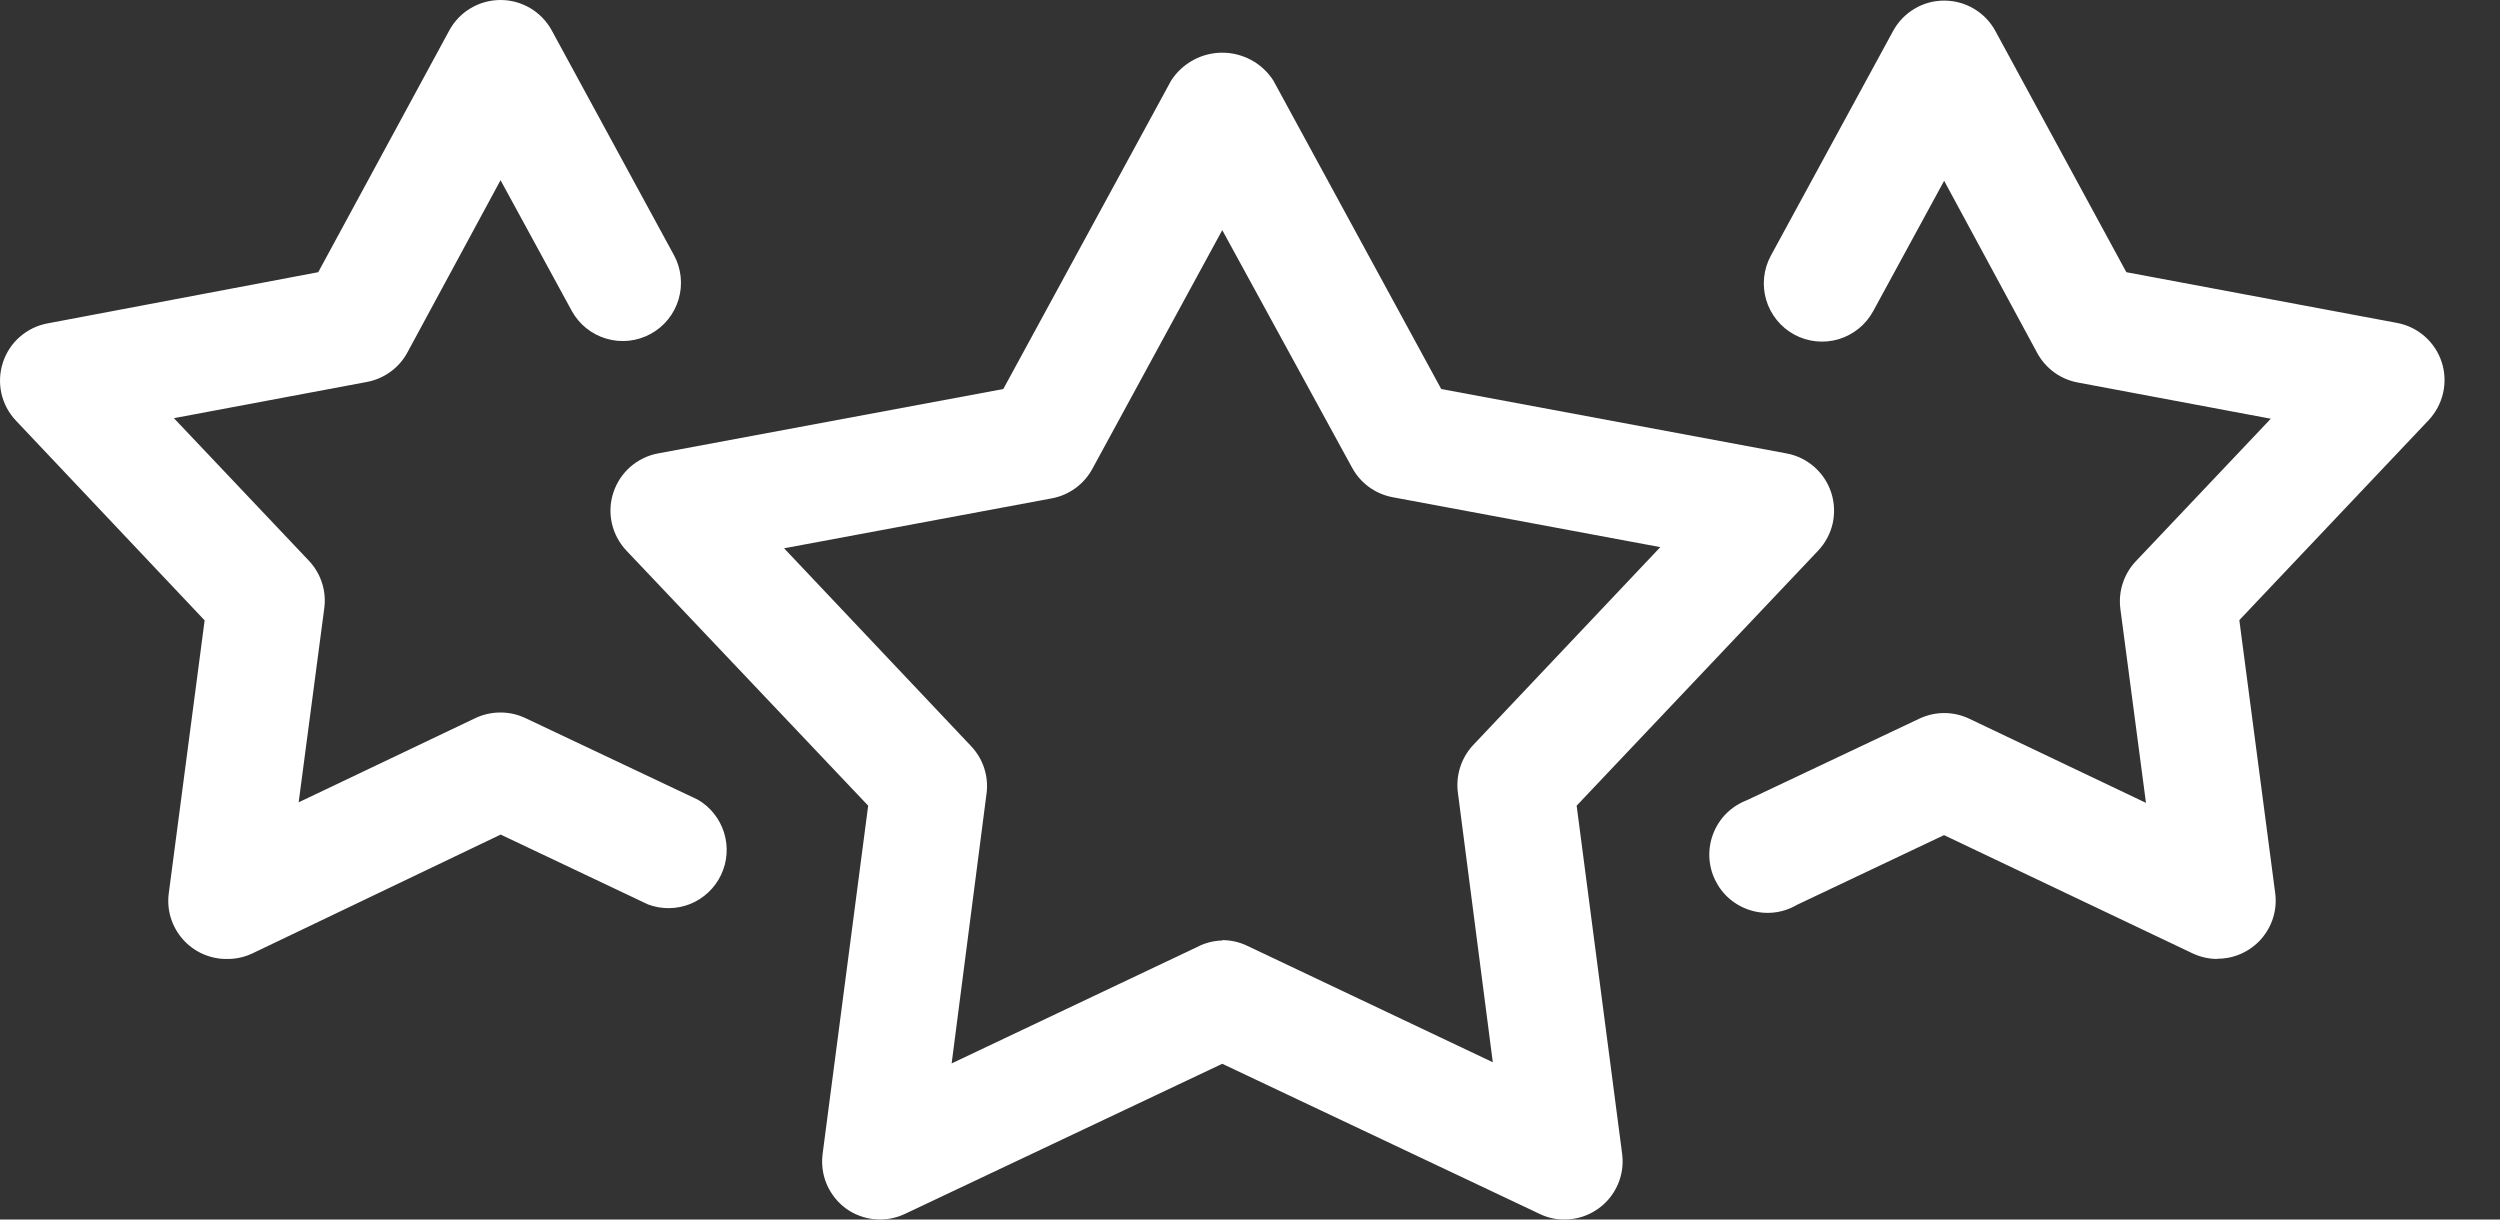
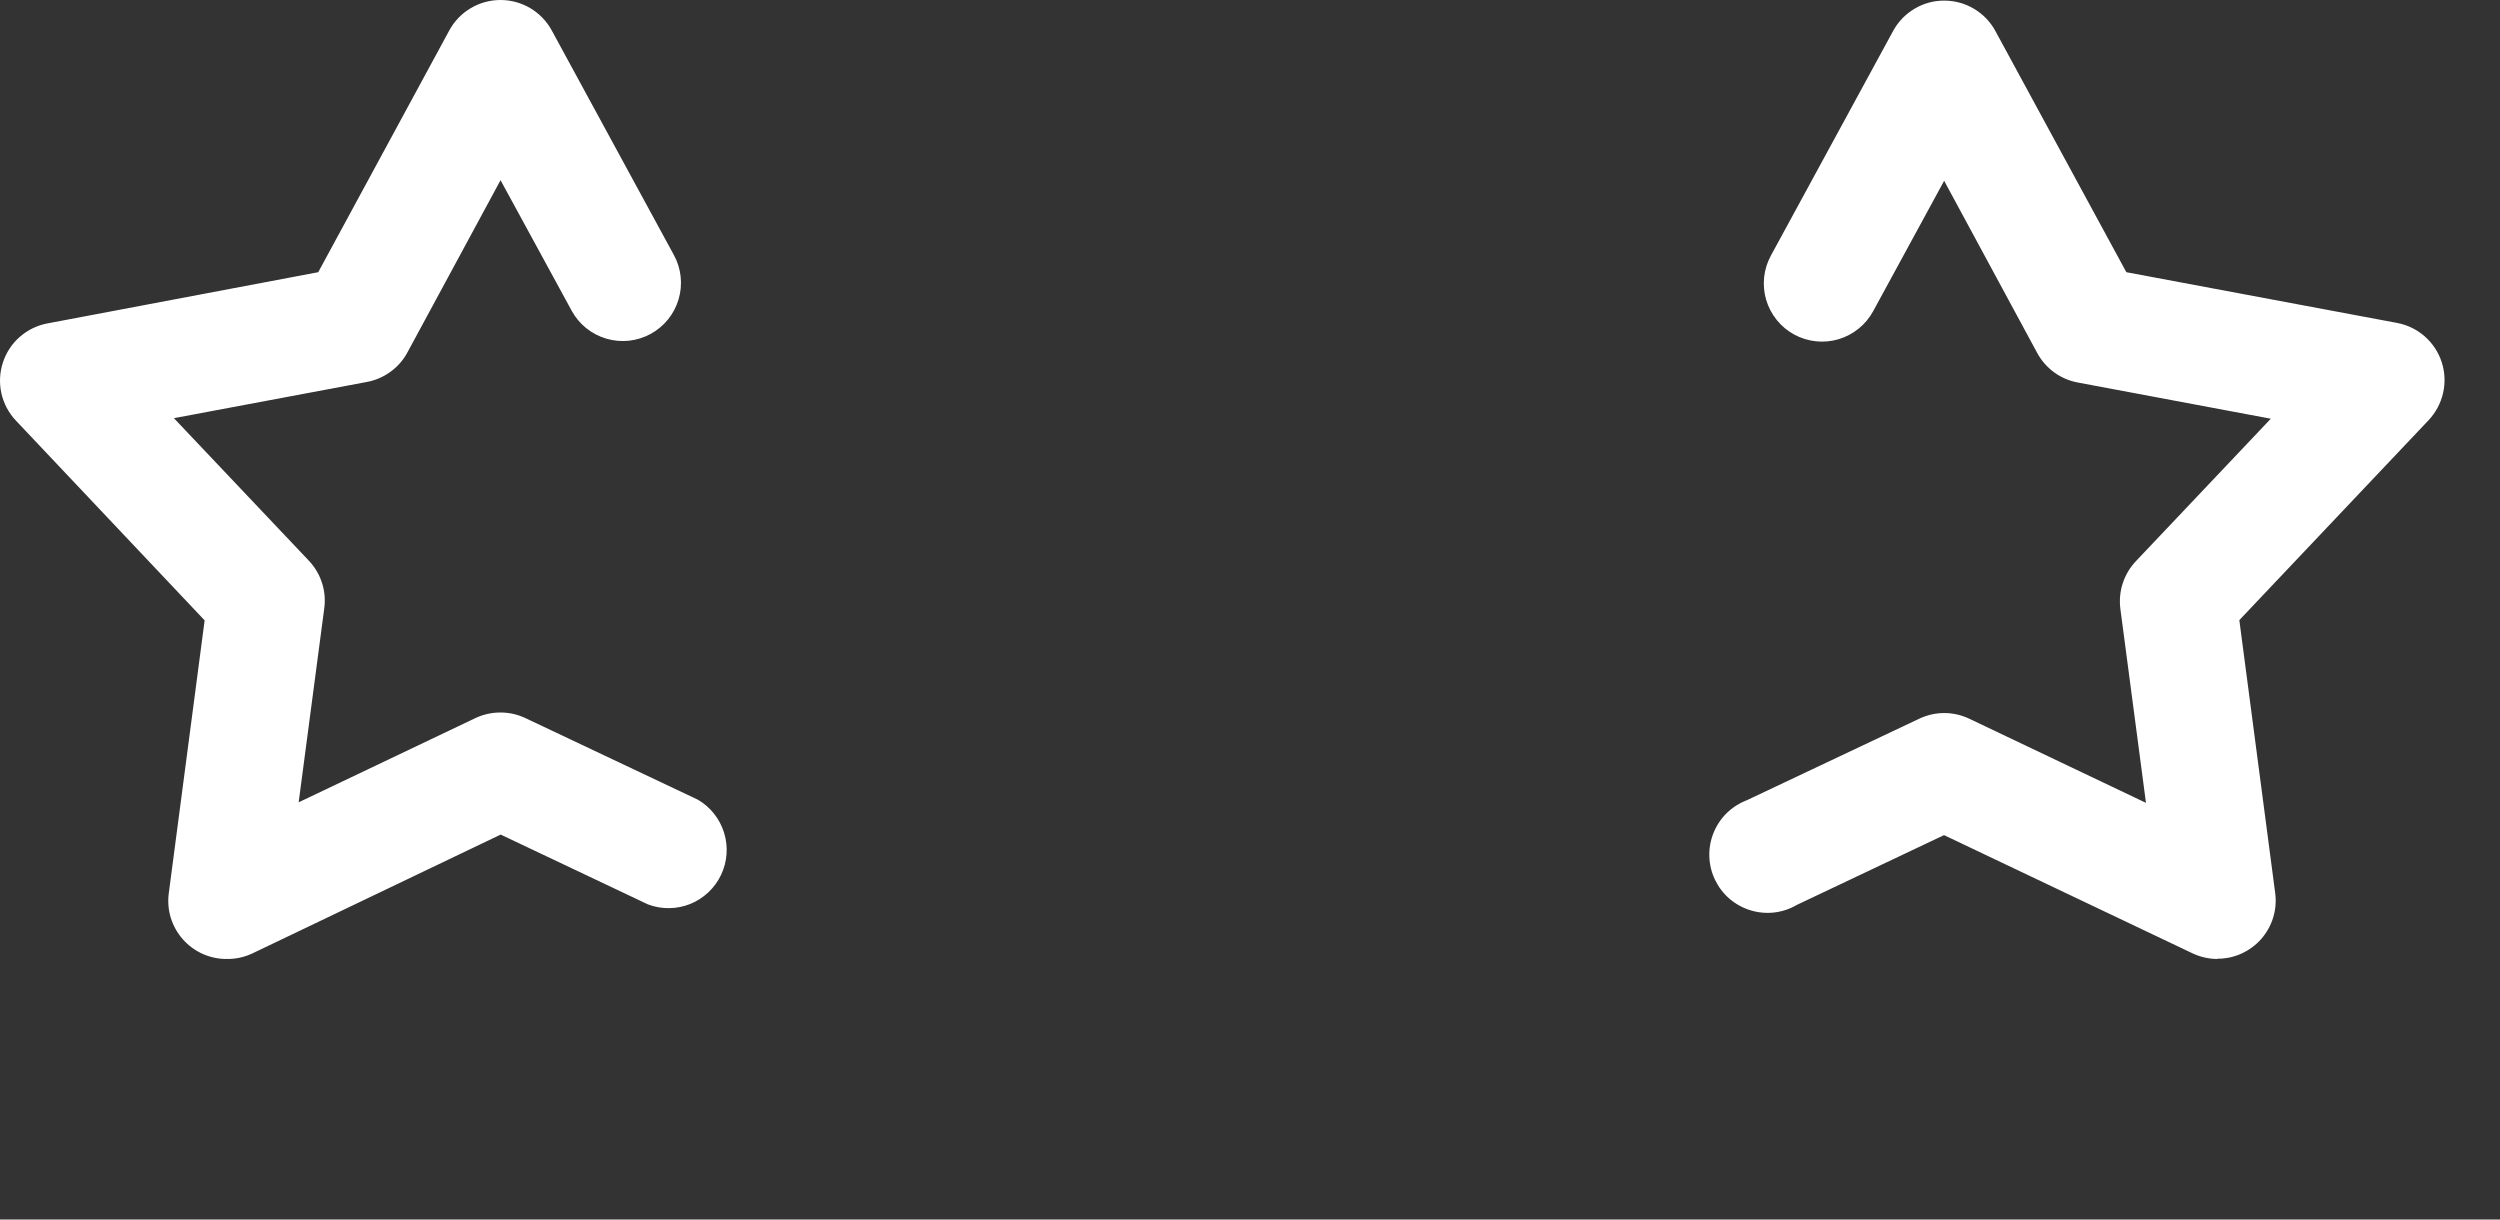
<svg xmlns="http://www.w3.org/2000/svg" width="41" height="20" viewBox="0 0 41 20" fill="none">
  <rect x="0" y="0" width="41" height="20" fill="#333333" stroke="none" />
-   <path d="M25.656 20C25.514 20.001 25.373 19.969 25.246 19.906L20.045 17.446L14.845 19.906C14.69 19.98 14.518 20.012 14.347 19.996C14.176 19.981 14.012 19.919 13.873 19.819C13.735 19.717 13.627 19.581 13.559 19.423C13.492 19.266 13.469 19.093 13.491 18.923L14.238 13.213L10.273 9.03C10.155 8.905 10.073 8.751 10.035 8.584C9.997 8.416 10.005 8.242 10.059 8.079C10.112 7.916 10.208 7.77 10.337 7.657C10.466 7.544 10.623 7.467 10.792 7.436L16.454 6.38L19.207 1.321C19.297 1.181 19.422 1.065 19.568 0.986C19.714 0.906 19.878 0.864 20.045 0.864C20.212 0.864 20.376 0.906 20.523 0.986C20.669 1.065 20.793 1.181 20.883 1.321L23.636 6.38L29.299 7.436C29.468 7.467 29.625 7.544 29.754 7.657C29.883 7.77 29.979 7.916 30.032 8.079C30.085 8.242 30.093 8.416 30.056 8.584C30.018 8.751 29.936 8.905 29.818 9.03L25.857 13.213L26.603 18.923C26.621 19.058 26.609 19.196 26.569 19.326C26.529 19.456 26.461 19.577 26.371 19.679C26.28 19.781 26.169 19.862 26.044 19.918C25.92 19.973 25.785 20.001 25.649 20H25.656ZM20.045 15.418C20.187 15.418 20.328 15.45 20.456 15.512L24.482 17.421L23.909 12.997C23.891 12.857 23.904 12.714 23.948 12.579C23.991 12.445 24.064 12.321 24.161 12.218L27.229 8.973L22.838 8.154C22.699 8.128 22.567 8.071 22.453 7.988C22.338 7.905 22.244 7.797 22.176 7.673L20.045 3.774L17.913 7.692C17.845 7.816 17.75 7.924 17.636 8.007C17.521 8.09 17.39 8.147 17.25 8.173L12.859 8.992L15.927 12.238C16.024 12.341 16.098 12.464 16.141 12.598C16.185 12.733 16.198 12.876 16.179 13.016L15.607 17.44L19.633 15.531C19.76 15.464 19.901 15.428 20.045 15.424V15.418Z" fill="white" />
  <path d="M3.722 15.727C3.586 15.729 3.451 15.7 3.326 15.645C3.201 15.589 3.09 15.508 2.999 15.405C2.909 15.303 2.841 15.183 2.801 15.052C2.761 14.922 2.75 14.784 2.768 14.649L3.356 10.174L0.261 6.898C0.143 6.773 0.061 6.619 0.023 6.452C-0.014 6.285 -0.006 6.11 0.047 5.947C0.1 5.784 0.195 5.638 0.324 5.525C0.453 5.412 0.61 5.335 0.778 5.304L5.219 4.464L7.369 0.498C7.451 0.347 7.572 0.221 7.72 0.134C7.868 0.046 8.037 -0 8.209 1.2832e-06C8.38 -0 8.548 0.046 8.696 0.133C8.843 0.221 8.965 0.346 9.047 0.496L11.051 4.181C11.173 4.403 11.201 4.665 11.129 4.908C11.058 5.15 10.893 5.355 10.671 5.476C10.448 5.598 10.187 5.626 9.944 5.554C9.701 5.483 9.496 5.318 9.375 5.095L8.209 2.955L6.681 5.781C6.614 5.906 6.519 6.014 6.404 6.097C6.289 6.181 6.157 6.238 6.017 6.264L2.852 6.858L5.064 9.194C5.162 9.297 5.236 9.421 5.28 9.556C5.324 9.691 5.337 9.834 5.318 9.975L4.898 13.158L7.796 11.777C7.925 11.716 8.065 11.685 8.207 11.685C8.349 11.685 8.489 11.716 8.617 11.777L11.443 13.114C11.65 13.234 11.804 13.428 11.875 13.657C11.946 13.886 11.928 14.133 11.825 14.349C11.722 14.565 11.542 14.735 11.32 14.825C11.098 14.914 10.85 14.917 10.626 14.832L8.211 13.687L4.135 15.638C4.006 15.698 3.865 15.729 3.722 15.727ZM36.368 15.727C36.226 15.727 36.085 15.695 35.956 15.634L31.882 13.696L29.467 14.841C29.353 14.908 29.226 14.95 29.095 14.965C28.964 14.98 28.831 14.967 28.705 14.928C28.579 14.889 28.462 14.824 28.362 14.738C28.262 14.652 28.182 14.545 28.125 14.426C28.068 14.307 28.037 14.177 28.033 14.045C28.029 13.914 28.052 13.782 28.102 13.66C28.151 13.537 28.225 13.426 28.319 13.334C28.414 13.242 28.526 13.17 28.65 13.123L31.475 11.787C31.603 11.726 31.744 11.694 31.886 11.694C32.028 11.694 32.168 11.726 32.296 11.787L35.194 13.167L34.774 9.985C34.756 9.844 34.769 9.701 34.813 9.566C34.857 9.431 34.93 9.307 35.028 9.204L37.241 6.867L34.075 6.273C33.936 6.247 33.804 6.191 33.689 6.107C33.574 6.023 33.479 5.915 33.411 5.79L31.884 2.965L30.719 5.105C30.598 5.327 30.393 5.492 30.15 5.564C29.907 5.635 29.646 5.607 29.424 5.486C29.202 5.365 29.037 5.16 28.965 4.917C28.894 4.674 28.922 4.413 29.043 4.191L31.048 0.506C31.13 0.356 31.251 0.23 31.399 0.143C31.546 0.055 31.714 0.009 31.886 0.01C32.057 0.01 32.226 0.056 32.373 0.144C32.521 0.231 32.642 0.357 32.724 0.508L34.872 4.464L39.312 5.296C39.481 5.328 39.638 5.404 39.766 5.517C39.895 5.63 39.991 5.776 40.044 5.939C40.097 6.103 40.105 6.277 40.067 6.444C40.029 6.611 39.947 6.765 39.83 6.89L36.725 10.17L37.313 14.645C37.331 14.78 37.32 14.918 37.28 15.048C37.24 15.179 37.172 15.299 37.082 15.402C36.991 15.504 36.88 15.585 36.755 15.641C36.63 15.697 36.495 15.725 36.359 15.723L36.368 15.727Z" fill="white" />
</svg>